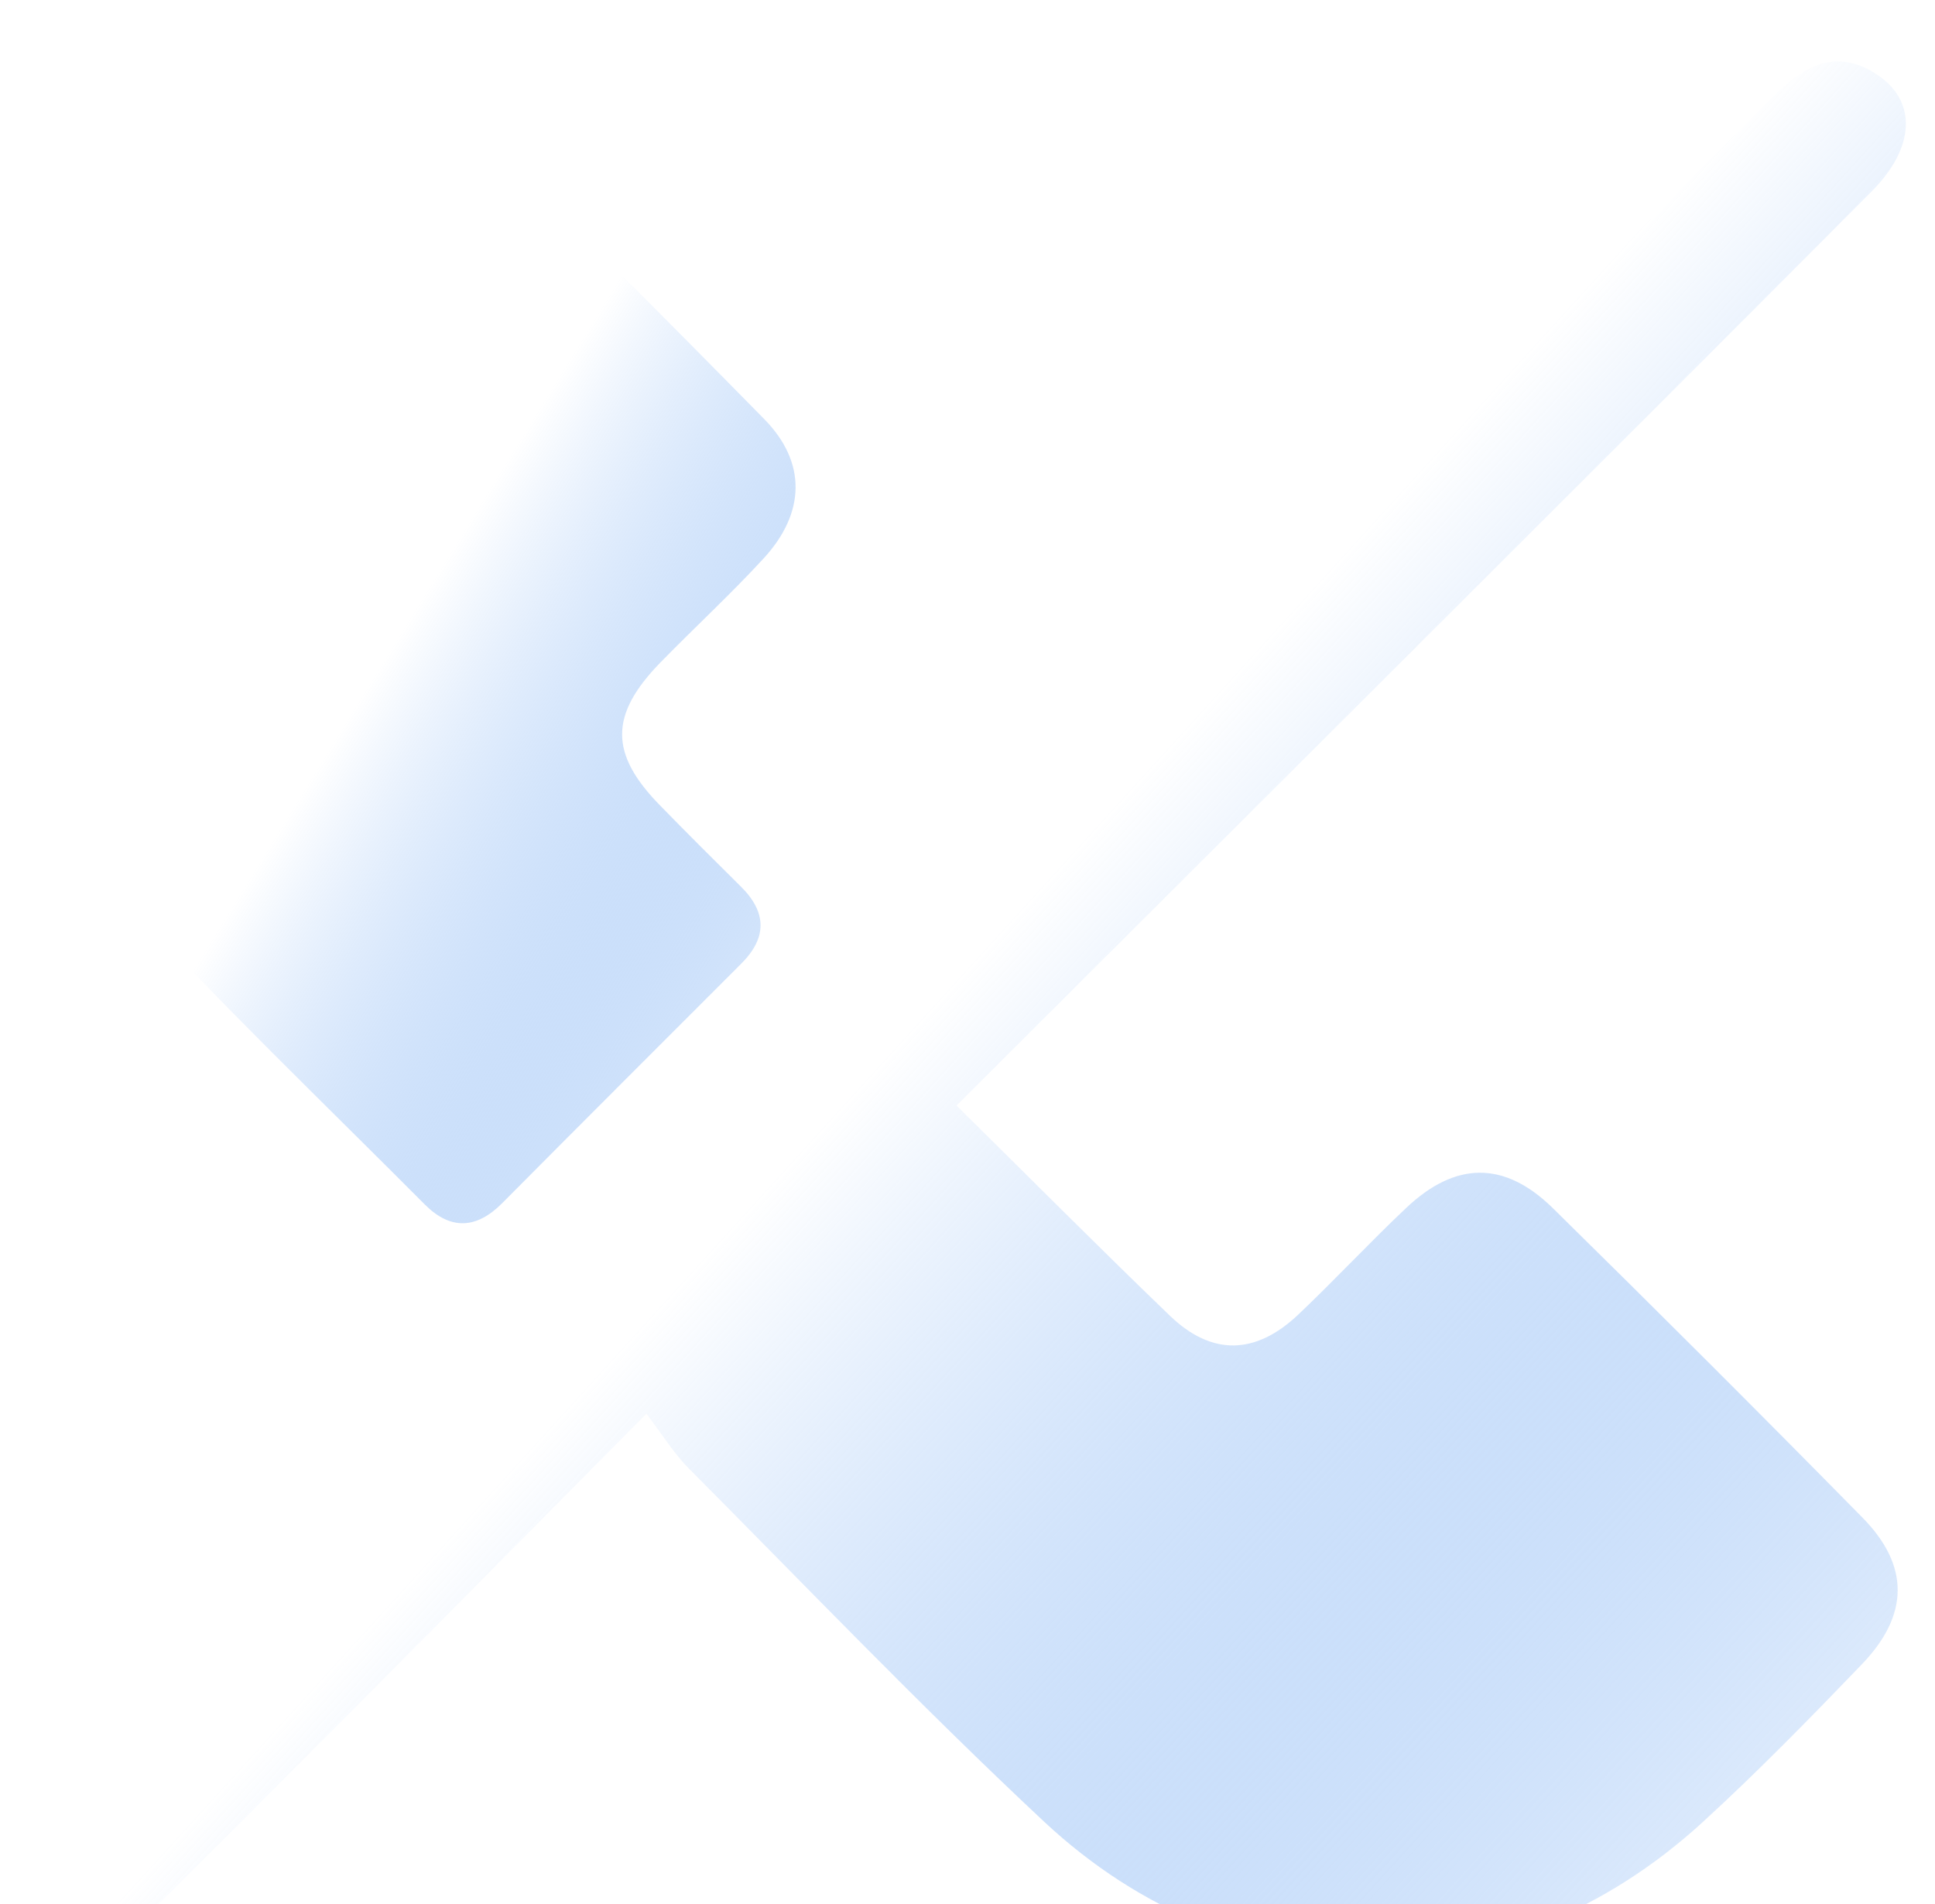
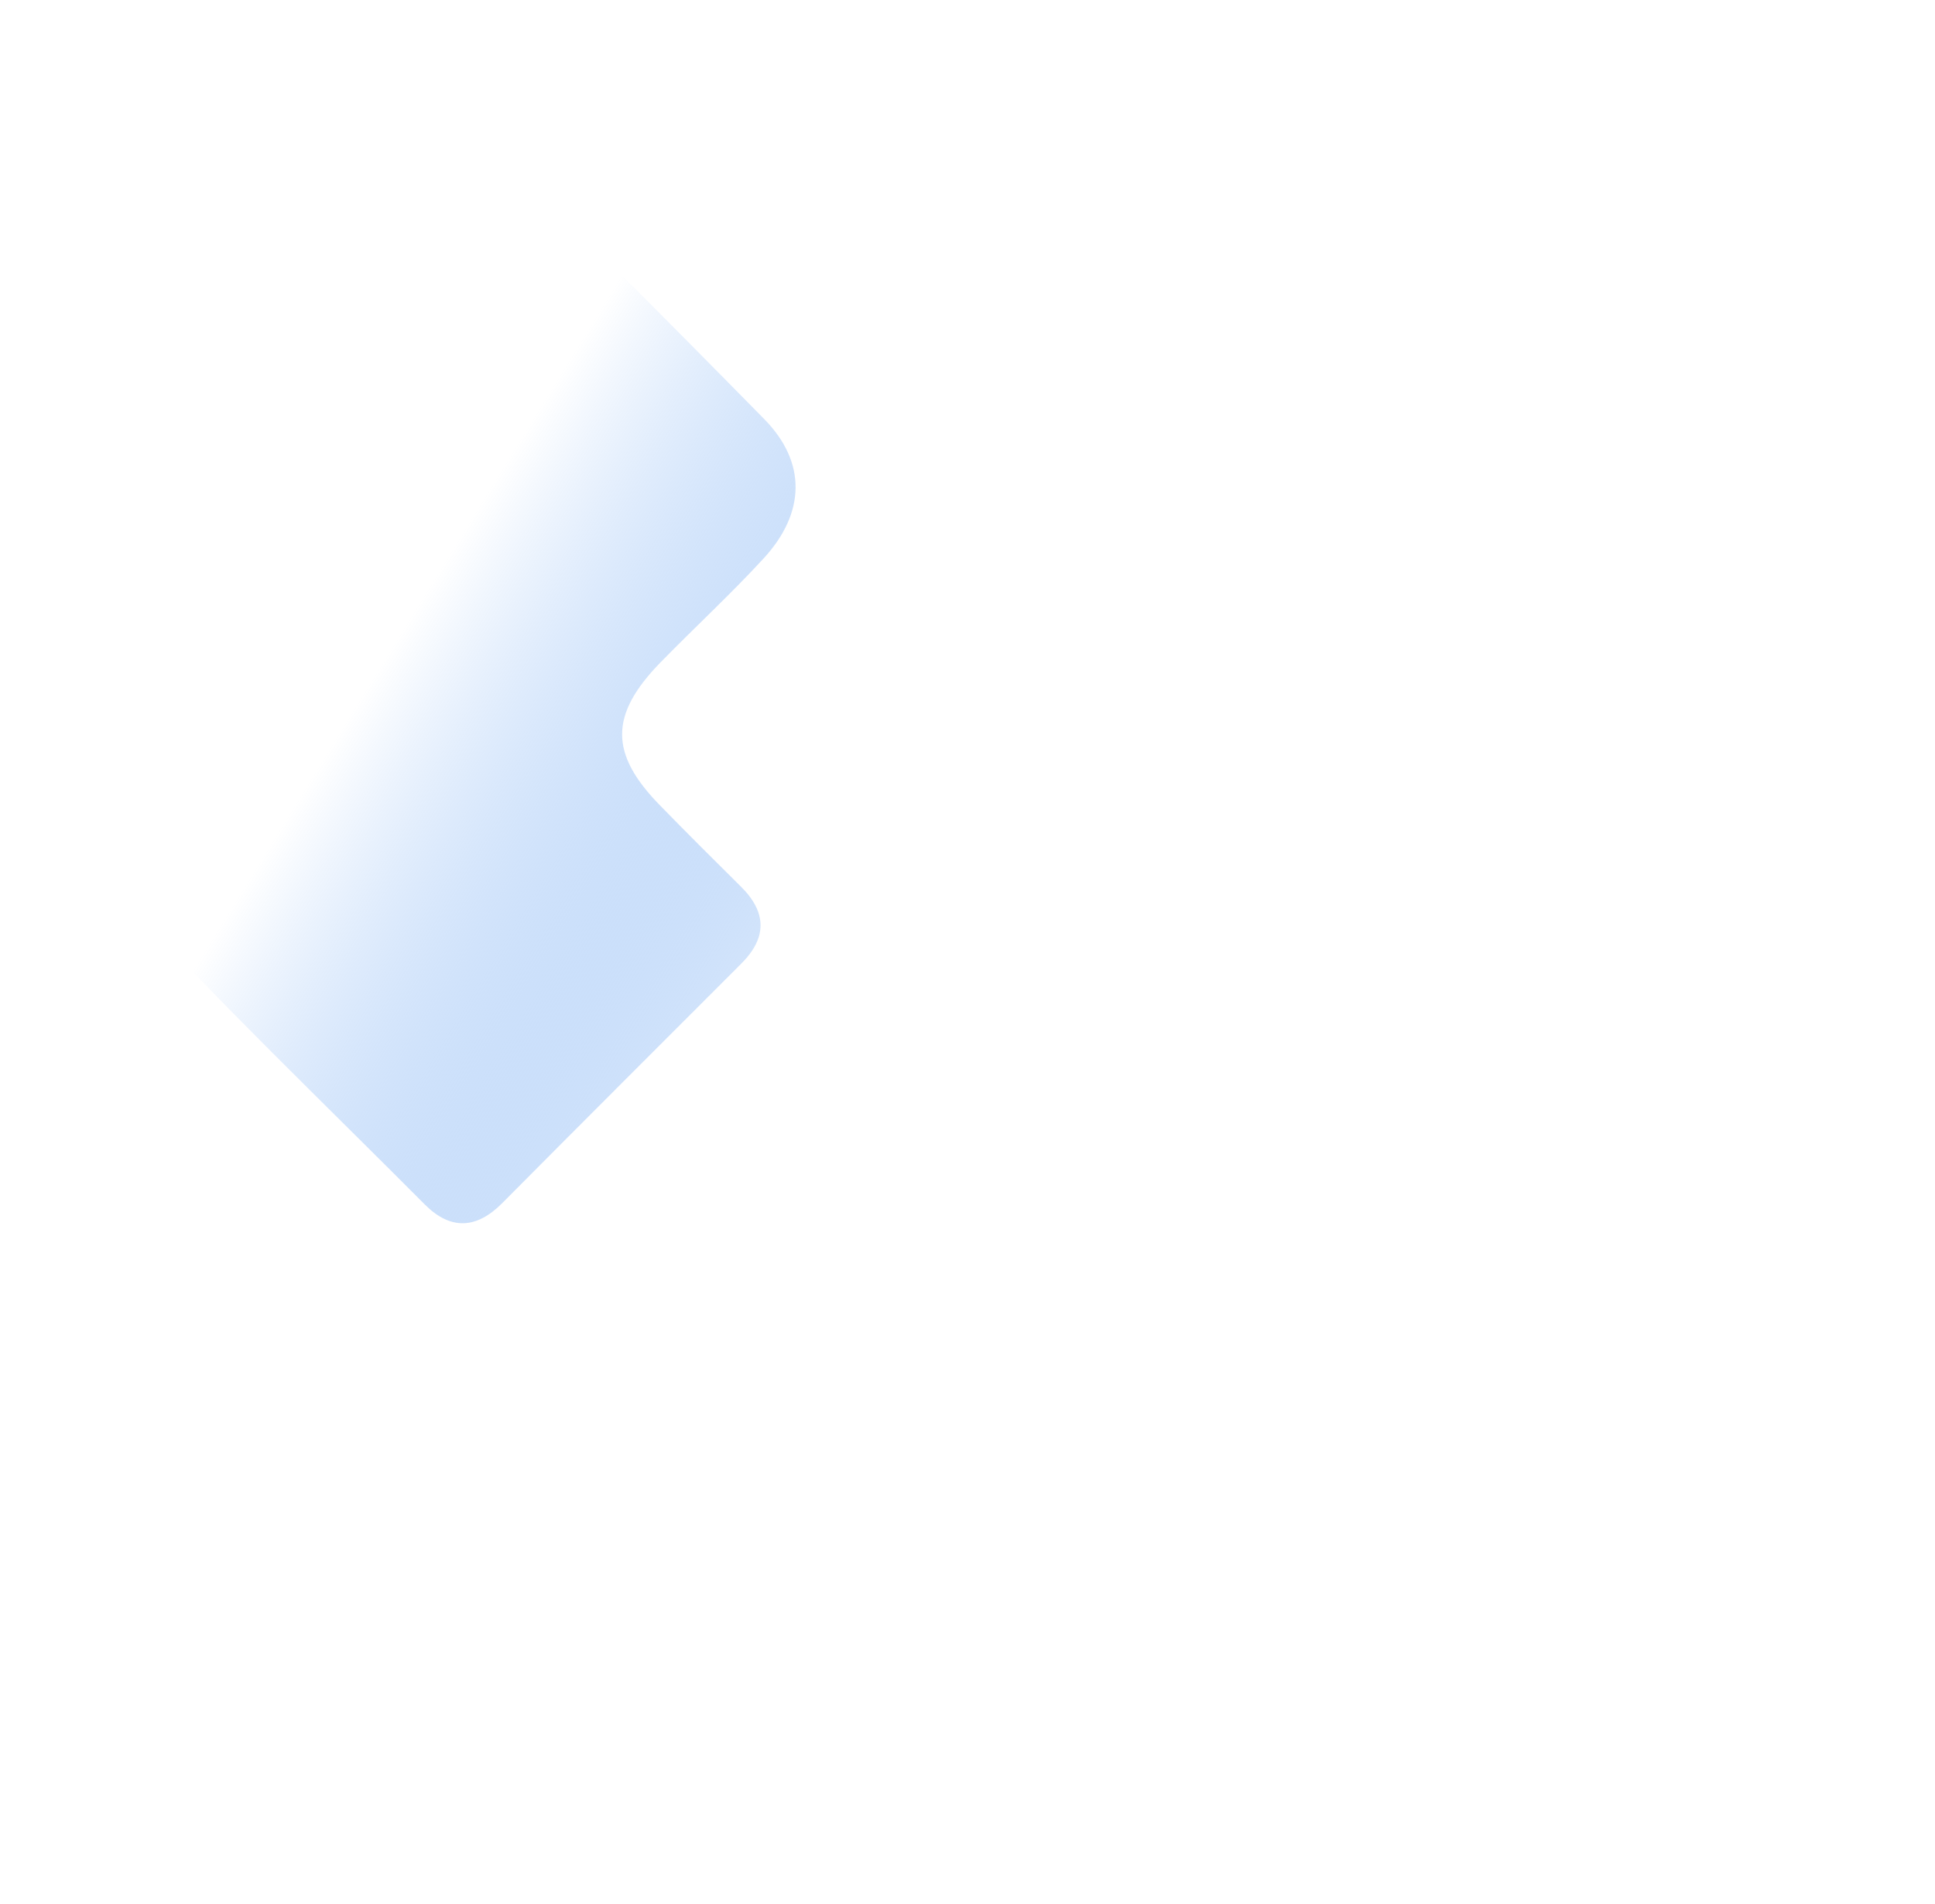
<svg xmlns="http://www.w3.org/2000/svg" width="63" height="62" viewBox="0 0 63 62" fill="none">
  <g filter="url(#filter0_i_4017_1953)">
-     <path d="M31.14 33.992C33.57 36.391 35.806 38.642 38.087 40.836C39.451 42.149 40.876 42.123 42.276 40.795C43.465 39.667 44.583 38.462 45.778 37.334C47.382 35.812 48.977 35.786 50.556 37.334C53.945 40.667 57.308 44.025 60.641 47.414C62.184 48.983 62.158 50.593 60.61 52.197C58.923 53.951 57.221 55.694 55.427 57.335C49.054 63.169 40.297 63.205 33.986 57.304C30.022 53.597 26.259 49.665 22.429 45.814C21.952 45.338 21.593 44.743 21.045 44.03C17.671 47.434 14.58 50.562 11.478 53.679C9.084 56.084 6.684 58.488 4.274 60.878C2.895 62.241 1.619 62.354 0.598 61.252C-0.35 60.232 -0.181 59.063 1.178 57.699C20.02 38.862 38.872 20.02 57.708 1.163C58.723 0.148 59.78 -0.467 61.138 0.445C62.42 1.312 62.348 2.809 60.949 4.219C56.16 9.033 51.351 13.827 46.547 18.626C41.466 23.701 36.38 28.767 31.145 33.992H31.14Z" fill="url(#paint0_linear_4017_1953)" />
    <path d="M0.414 17.272C0.486 13.596 1.537 10.187 4.095 7.393C6.002 5.311 8.007 3.306 10.042 1.343C11.529 -0.088 13.072 -0.098 14.549 1.343C18.035 4.737 21.476 8.177 24.885 11.648C26.269 13.058 26.223 14.704 24.859 16.185C23.788 17.349 22.619 18.426 21.512 19.559C19.84 21.271 19.84 22.538 21.486 24.22C22.357 25.112 23.234 25.988 24.121 26.865C24.967 27.701 24.977 28.531 24.142 29.367C21.542 31.971 18.938 34.566 16.349 37.175C15.508 38.021 14.667 38.052 13.836 37.222C10.524 33.894 7.125 30.644 3.962 27.178C1.475 24.445 0.496 21.015 0.414 17.272Z" fill="url(#paint1_linear_4017_1953)" />
  </g>
  <defs>
    <filter id="filter0_i_4017_1953" x="0" y="0" width="62.051" height="63.998" filterUnits="userSpaceOnUse" color-interpolation-filters="sRGB">
      <feFlood flood-opacity="0" result="BackgroundImageFix" />
      <feBlend mode="normal" in="SourceGraphic" in2="BackgroundImageFix" result="shape" />
      <feColorMatrix in="SourceAlpha" type="matrix" values="0 0 0 0 0 0 0 0 0 0 0 0 0 0 0 0 0 0 127 0" result="hardAlpha" />
      <feOffset dy="2" />
      <feGaussianBlur stdDeviation="3" />
      <feComposite in2="hardAlpha" operator="arithmetic" k2="-1" k3="1" />
      <feColorMatrix type="matrix" values="0 0 0 0 1 0 0 0 0 1 0 0 0 0 1 0 0 0 1 0" />
      <feBlend mode="normal" in2="shape" result="effect1_innerShadow_4017_1953" />
    </filter>
    <linearGradient id="paint0_linear_4017_1953" x1="32.724" y1="28.112" x2="67.728" y2="59.947" gradientUnits="userSpaceOnUse">
      <stop stop-color="white" />
      <stop offset="1" stop-color="#2F81ED" stop-opacity="0" />
    </linearGradient>
    <linearGradient id="paint1_linear_4017_1953" x1="13.856" y1="17.298" x2="32.89" y2="29.035" gradientUnits="userSpaceOnUse">
      <stop stop-color="white" />
      <stop offset="1" stop-color="#2F81ED" stop-opacity="0" />
    </linearGradient>
  </defs>
</svg>